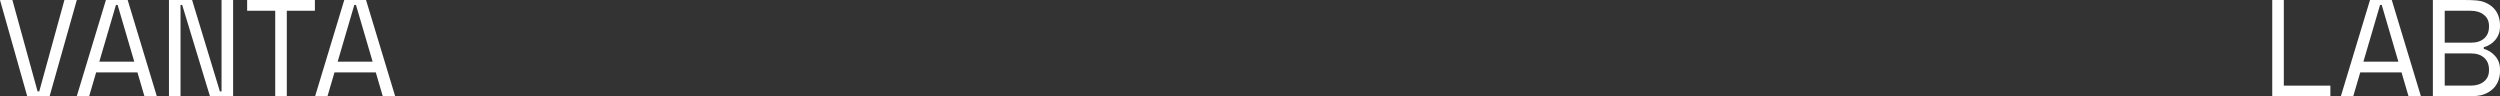
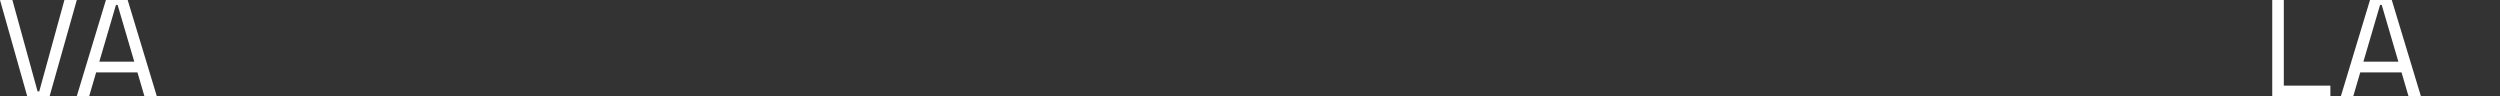
<svg xmlns="http://www.w3.org/2000/svg" id="Layer_2" data-name="Layer 2" viewBox="0 0 1700.85 65.56">
  <rect x="0" y="0" width="1700.85" height="65.56" fill="#333333" stroke="none" />
  <defs>
    <style>
      .cls-1 {
        fill: #fff;
      }
    </style>
  </defs>
  <g id="Layer_1-2" data-name="Layer 1">
    <g>
      <g>
        <path class="cls-1" d="M0,0h8.43l17.14,62.19h1.13L43.83,0h8.43l-18.54,65.56h-15.17L0,0Z" />
        <path class="cls-1" d="M93.51,49.27h-28.1l-4.78,16.3h-8.43L72.06,0h14.8l19.86,65.56h-8.43l-4.78-16.3ZM78.89,3.37l-11.33,38.59h23.79L80.02,3.37h-1.13Z" />
-         <path class="cls-1" d="M149.61,62.19h1.12V0h7.87v65.56h-15.73L123.95,3.37h-1.13v62.19h-7.87V0h15.73l18.92,62.19Z" />
-         <path class="cls-1" d="M168.15,0h46.08v7.31h-19.11v58.26h-7.87V7.31h-19.11V0Z" />
-         <path class="cls-1" d="M255.66,49.27h-28.1l-4.78,16.3h-8.43L234.22,0h14.8l19.86,65.56h-8.43l-4.78-16.3ZM241.05,3.37l-11.33,38.59h23.79l-11.33-38.59h-1.13Z" />
      </g>
      <g>
        <path class="cls-1" d="M1545.9,0h7.87v58.26h31.68v7.3h-39.55V0Z" />
        <path class="cls-1" d="M1633.86,49.27h-28.1l-4.78,16.3h-8.43L1612.41,0h14.8l19.86,65.56h-8.43l-4.78-16.3ZM1619.25,3.37l-11.33,38.59h23.79l-11.33-38.59h-1.13Z" />
-         <path class="cls-1" d="M1655.16,0h21.1c8.33,0,11.09.44,13.49,1.31,2.4.88,4.43,2.06,6.09,3.56,1.65,1.5,2.9,3.3,3.74,5.39s1.27,4.35,1.27,6.79v1.13c0,1.81-.28,3.47-.84,4.96-.56,1.5-1.34,2.84-2.34,4.03-1,1.19-2.17,2.2-3.51,3.04-1.34.84-2.79,1.48-4.35,1.92v1.12c3.12.87,5.74,2.55,7.87,5.01,2.12,2.47,3.19,5.48,3.19,9.04v1.12c0,2.43-.42,4.7-1.27,6.79-.84,2.09-2.09,3.9-3.74,5.43-1.66,1.53-3.69,2.73-6.09,3.61s-5.17,1.31-13.49,1.31h-21.1V0ZM1663.24,29.04h17.94c3.75,0,6.71-.97,8.9-2.9,2.19-1.93,3.28-4.59,3.28-7.96v-.56c0-3.19-1.16-5.7-3.47-7.54-2.31-1.84-5.31-2.76-8.99-2.76h-17.66v21.73ZM1663.24,58.26h17.66c3.68,0,6.68-.92,8.99-2.76,2.31-1.84,3.47-4.39,3.47-7.63v-.56c0-3.37-1.1-6.04-3.28-8.01-2.19-1.97-5.15-2.95-8.9-2.95h-17.94v21.92Z" />
      </g>
    </g>
  </g>
</svg>